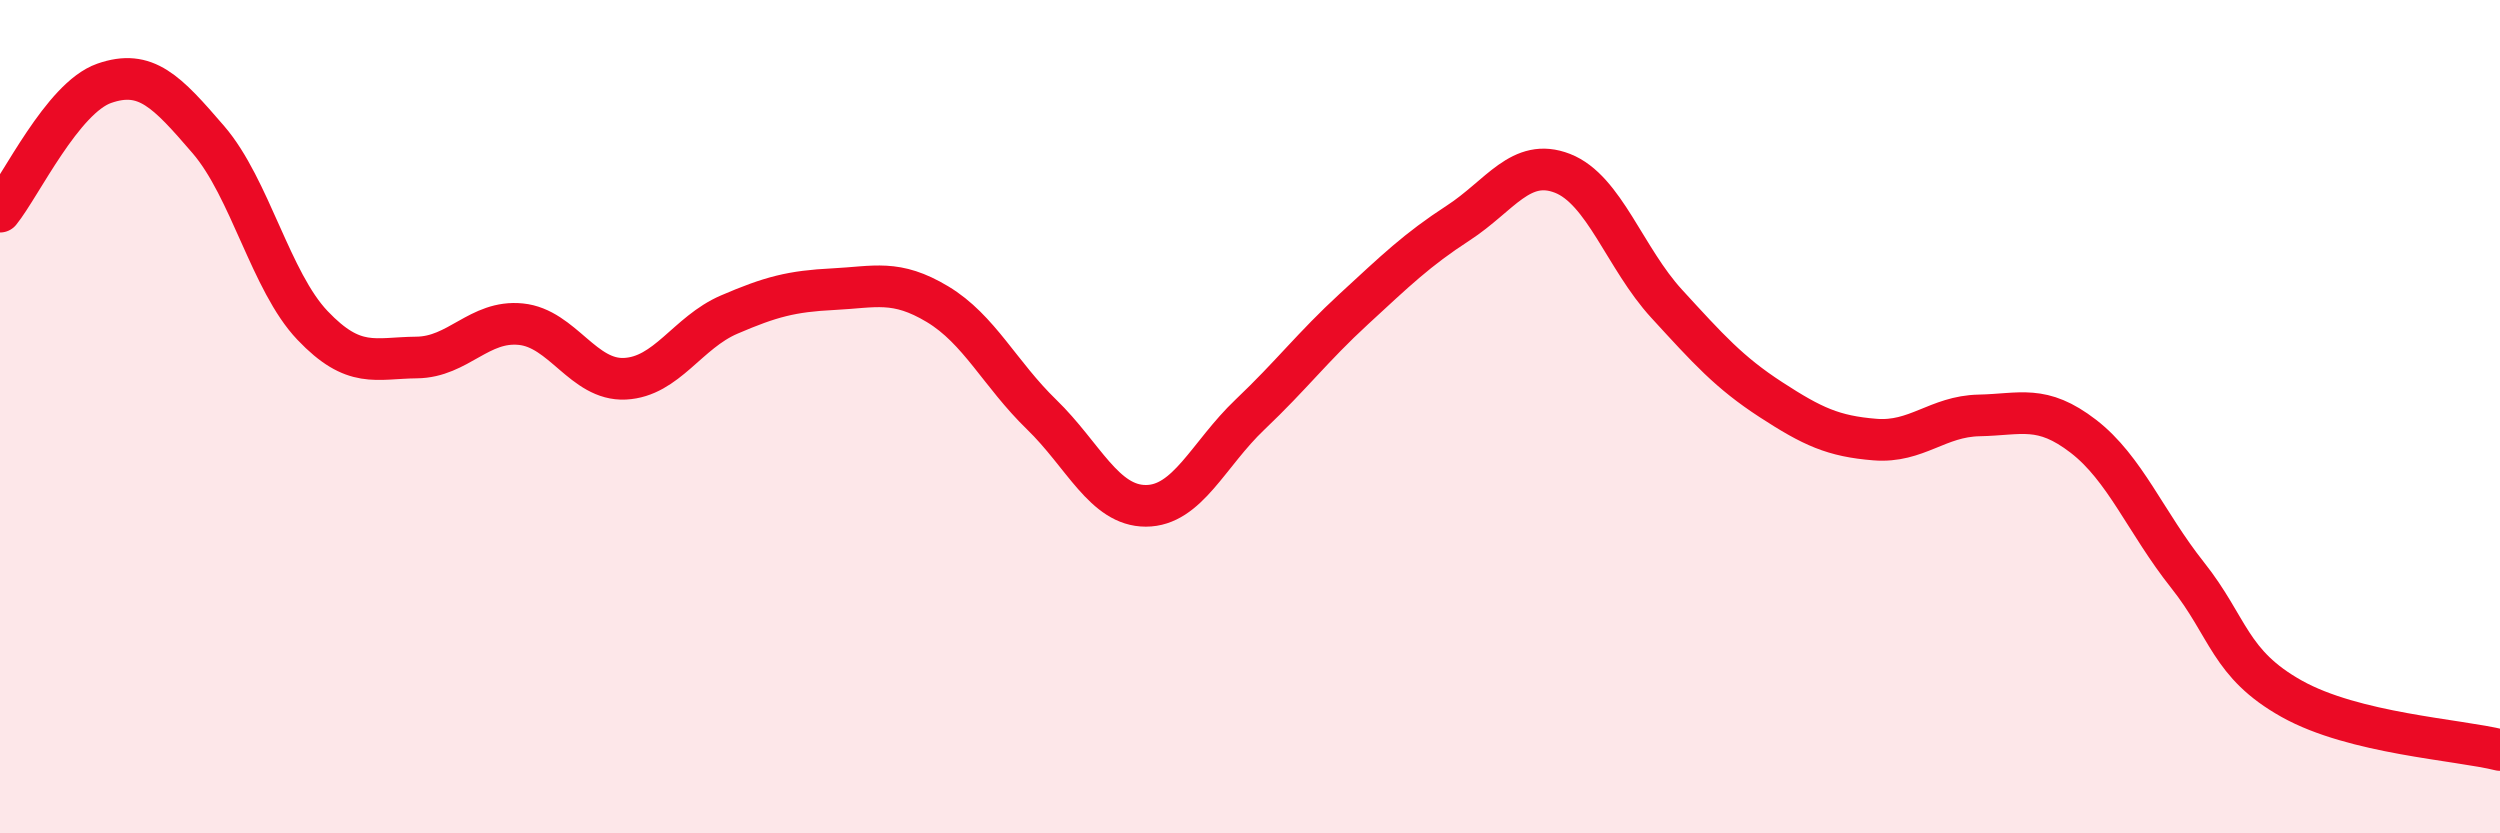
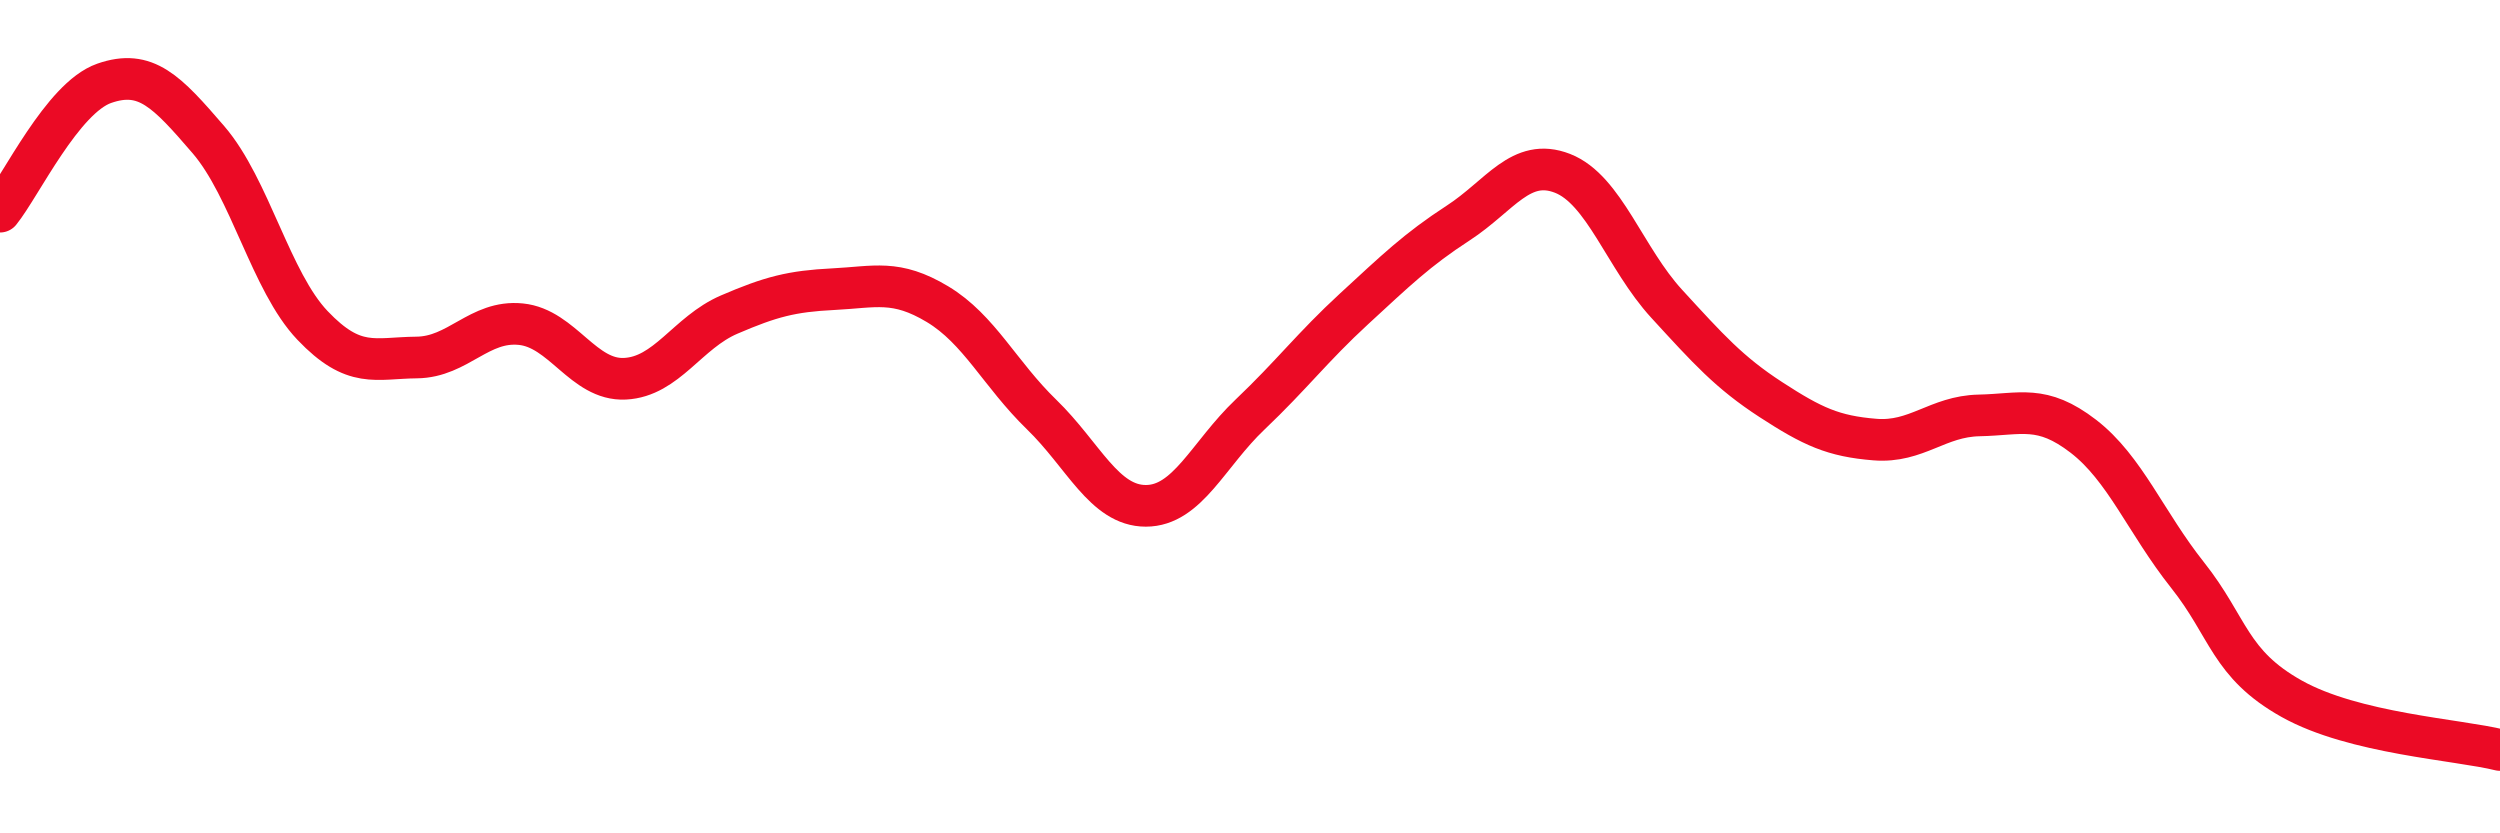
<svg xmlns="http://www.w3.org/2000/svg" width="60" height="20" viewBox="0 0 60 20">
-   <path d="M 0,5.08 C 0.5,4.46 1.5,2.35 2.5,2 C 3.5,1.65 4,2.19 5,3.35 C 6,4.51 6.5,6.76 7.5,7.81 C 8.5,8.86 9,8.59 10,8.58 C 11,8.57 11.5,7.68 12.5,7.78 C 13.5,7.88 14,9.14 15,9.09 C 16,9.04 16.5,7.98 17.5,7.55 C 18.5,7.12 19,6.99 20,6.94 C 21,6.89 21.5,6.7 22.5,7.3 C 23.5,7.9 24,8.98 25,9.95 C 26,10.92 26.5,12.14 27.5,12.14 C 28.5,12.14 29,10.9 30,9.95 C 31,9 31.5,8.33 32.5,7.41 C 33.5,6.49 34,6 35,5.35 C 36,4.7 36.5,3.77 37.5,4.16 C 38.5,4.55 39,6.2 40,7.29 C 41,8.38 41.5,8.94 42.5,9.59 C 43.5,10.24 44,10.47 45,10.55 C 46,10.63 46.5,9.99 47.5,9.97 C 48.5,9.95 49,9.7 50,10.47 C 51,11.24 51.5,12.54 52.5,13.8 C 53.5,15.06 53.5,15.93 55,16.77 C 56.5,17.61 59,17.75 60,18L60 20L0 20Z" fill="#EB0A25" opacity="0.1" stroke-linecap="round" stroke-linejoin="round" />
  <path d="M 0,5.08 C 0.5,4.46 1.5,2.35 2.5,2 C 3.5,1.65 4,2.19 5,3.35 C 6,4.51 6.5,6.76 7.5,7.81 C 8.5,8.86 9,8.59 10,8.58 C 11,8.57 11.5,7.68 12.5,7.78 C 13.5,7.88 14,9.14 15,9.09 C 16,9.04 16.5,7.98 17.5,7.55 C 18.5,7.12 19,6.99 20,6.94 C 21,6.89 21.5,6.7 22.5,7.3 C 23.5,7.9 24,8.98 25,9.95 C 26,10.92 26.5,12.14 27.5,12.14 C 28.5,12.14 29,10.9 30,9.95 C 31,9 31.5,8.33 32.5,7.41 C 33.5,6.49 34,6 35,5.35 C 36,4.7 36.5,3.77 37.5,4.16 C 38.5,4.55 39,6.2 40,7.29 C 41,8.38 41.5,8.94 42.5,9.59 C 43.5,10.24 44,10.47 45,10.55 C 46,10.63 46.5,9.99 47.5,9.97 C 48.5,9.95 49,9.7 50,10.47 C 51,11.24 51.5,12.54 52.5,13.8 C 53.5,15.06 53.5,15.93 55,16.77 C 56.5,17.61 59,17.75 60,18" stroke="#EB0A25" stroke-width="1" fill="none" stroke-linecap="round" stroke-linejoin="round" />
</svg>